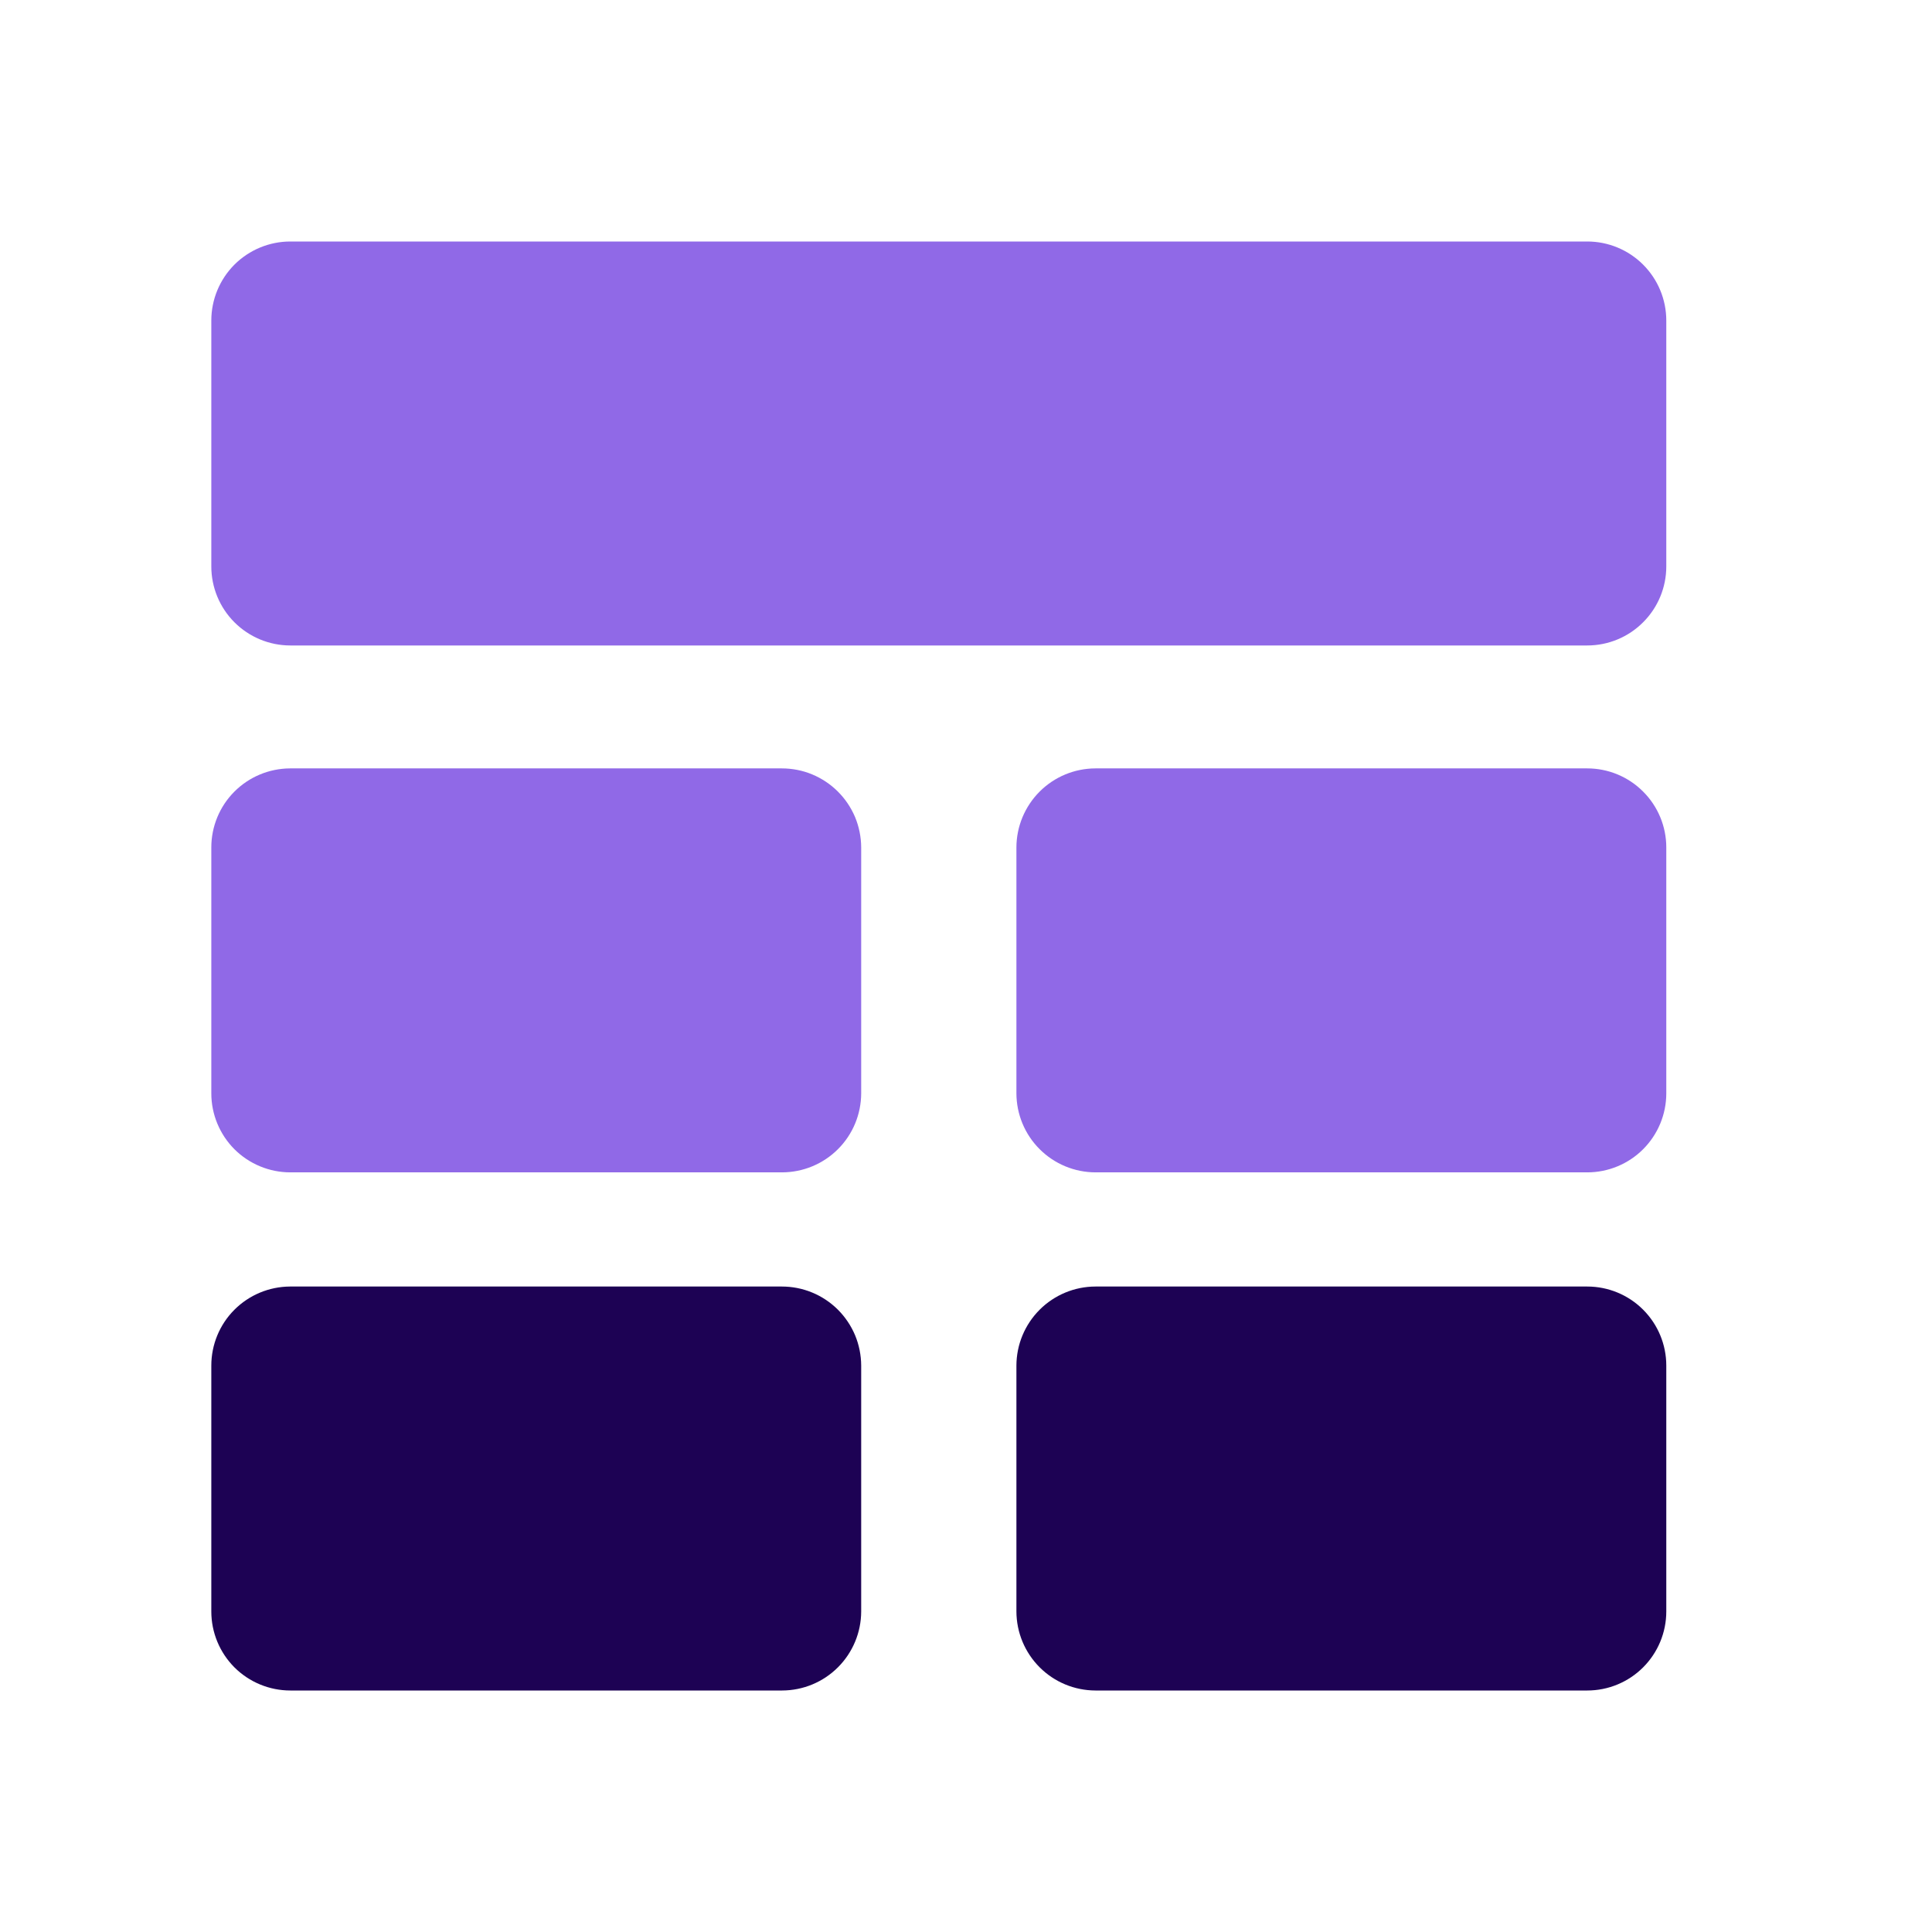
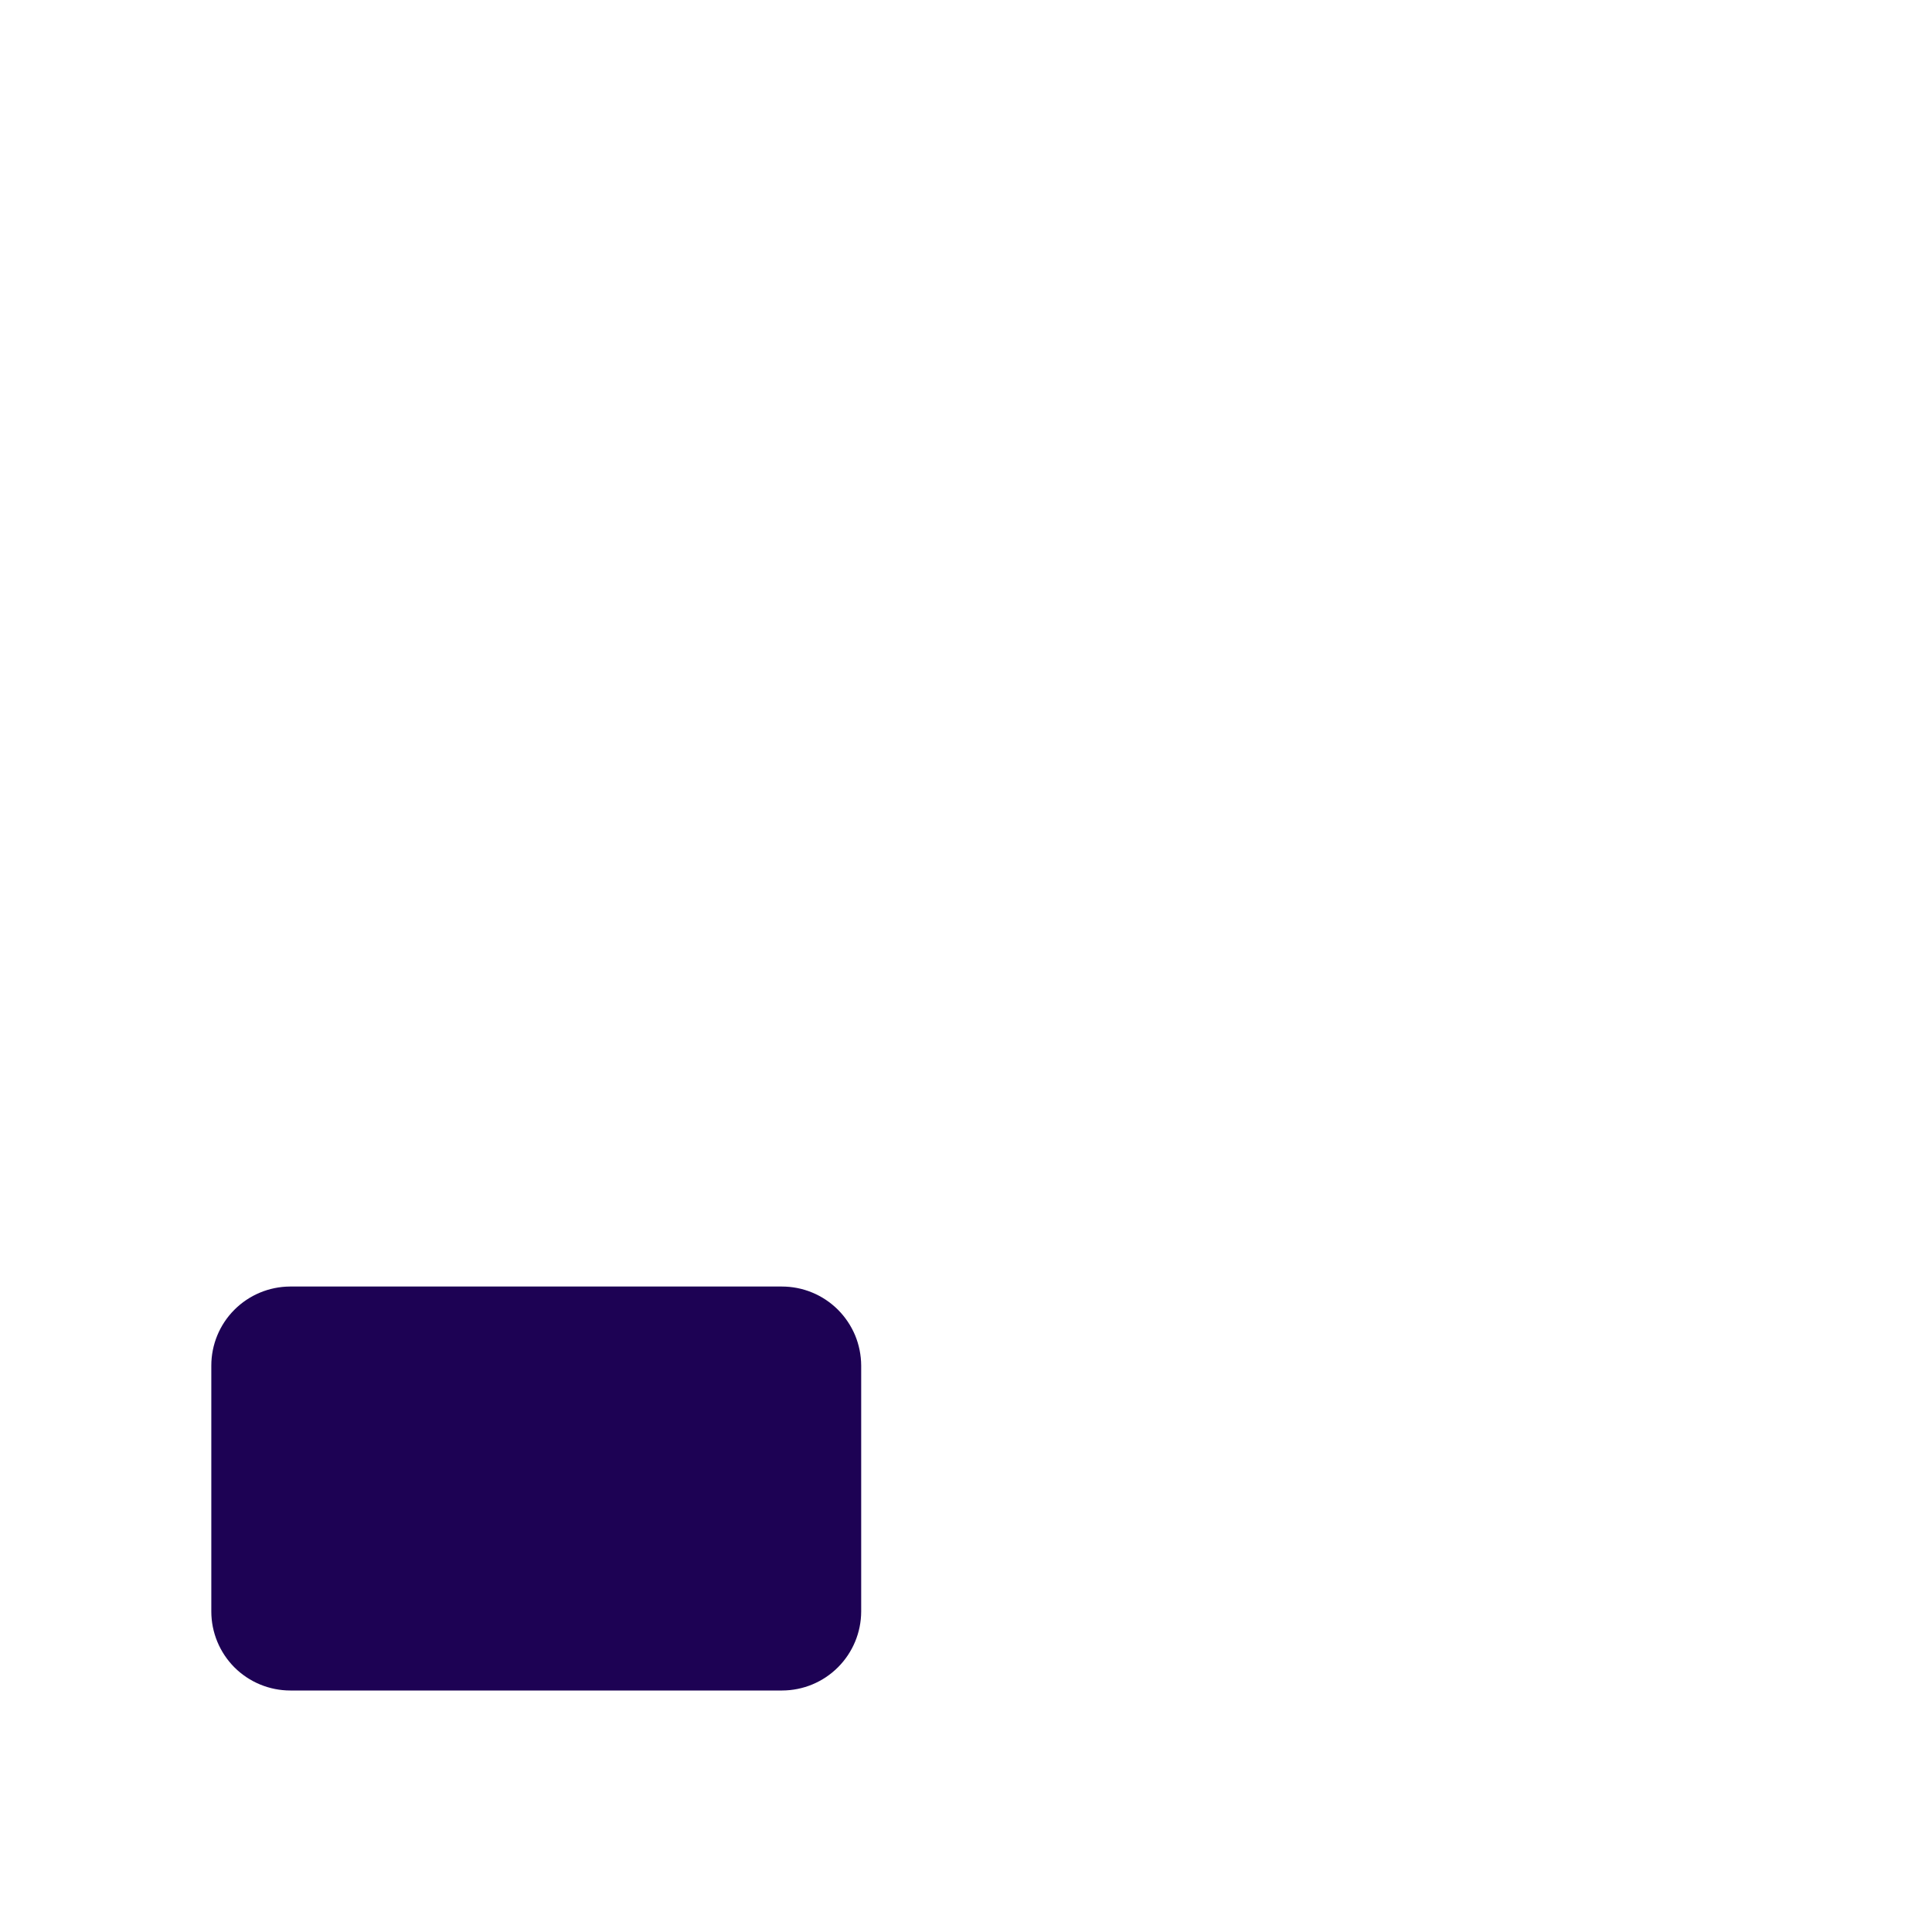
<svg xmlns="http://www.w3.org/2000/svg" width="32" height="32" viewBox="0 0 32 32" fill="none">
-   <path d="M27.599 5.309V9.382C27.599 9.729 27.461 10.062 27.215 10.307C26.97 10.553 26.637 10.691 26.29 10.691H4.809C4.462 10.691 4.129 10.553 3.883 10.307C3.638 10.062 3.5 9.729 3.5 9.382V5.309C3.5 4.962 3.638 4.629 3.883 4.383C4.129 4.138 4.462 4 4.809 4H26.29C26.637 4 26.97 4.138 27.215 4.383C27.461 4.629 27.599 4.962 27.599 5.309ZM12.949 12.727H4.803C4.457 12.729 4.126 12.867 3.881 13.113C3.637 13.358 3.5 13.69 3.5 14.036V18.109C3.5 18.456 3.638 18.789 3.883 19.035C4.129 19.28 4.462 19.418 4.809 19.418H12.954C13.302 19.417 13.634 19.279 13.879 19.034C14.125 18.789 14.263 18.456 14.264 18.109V14.036C14.263 13.864 14.229 13.694 14.163 13.534C14.096 13.376 13.999 13.231 13.877 13.11C13.755 12.988 13.61 12.892 13.451 12.826C13.292 12.76 13.121 12.727 12.949 12.727ZM26.29 12.727H18.144C17.797 12.728 17.465 12.866 17.22 13.111C16.974 13.357 16.836 13.689 16.835 14.036V18.109C16.836 18.456 16.974 18.789 17.22 19.034C17.465 19.279 17.797 19.417 18.144 19.418H26.29C26.637 19.418 26.97 19.28 27.215 19.035C27.461 18.789 27.599 18.456 27.599 18.109V14.036C27.599 13.689 27.461 13.356 27.215 13.111C26.97 12.865 26.637 12.727 26.29 12.727Z" fill="#9069E7" />
-   <path d="M4.803 21.309H12.949C13.121 21.309 13.292 21.342 13.451 21.408C13.61 21.473 13.755 21.57 13.877 21.691C13.999 21.813 14.096 21.957 14.163 22.116C14.229 22.275 14.263 22.446 14.264 22.618V26.691C14.263 27.038 14.125 27.37 13.879 27.616C13.634 27.861 13.302 27.999 12.954 28H4.809C4.462 28 4.129 27.862 3.883 27.617C3.638 27.371 3.5 27.038 3.5 26.691V22.618C3.5 22.272 3.637 21.94 3.881 21.695C4.126 21.449 4.457 21.311 4.803 21.309Z" fill="#1D0254" />
-   <path d="M18.144 21.309H26.29C26.637 21.309 26.97 21.447 27.215 21.692C27.461 21.938 27.599 22.271 27.599 22.618V26.691C27.599 27.038 27.461 27.371 27.215 27.617C26.97 27.862 26.637 28 26.29 28H18.144C17.797 27.999 17.465 27.861 17.22 27.616C16.974 27.37 16.836 27.038 16.835 26.691V22.618C16.836 22.271 16.974 21.939 17.22 21.693C17.465 21.448 17.797 21.31 18.144 21.309Z" fill="#1D0254" />
+   <path d="M4.803 21.309H12.949C13.121 21.309 13.292 21.342 13.451 21.408C13.61 21.473 13.755 21.57 13.877 21.691C13.999 21.813 14.096 21.957 14.163 22.116C14.229 22.275 14.263 22.446 14.264 22.618V26.691C14.263 27.038 14.125 27.37 13.879 27.616C13.634 27.861 13.302 27.999 12.954 28H4.809C4.462 28 4.129 27.862 3.883 27.617C3.638 27.371 3.5 27.038 3.5 26.691V22.618C3.5 22.272 3.637 21.94 3.881 21.695C4.126 21.449 4.457 21.311 4.803 21.309" fill="#1D0254" />
</svg>